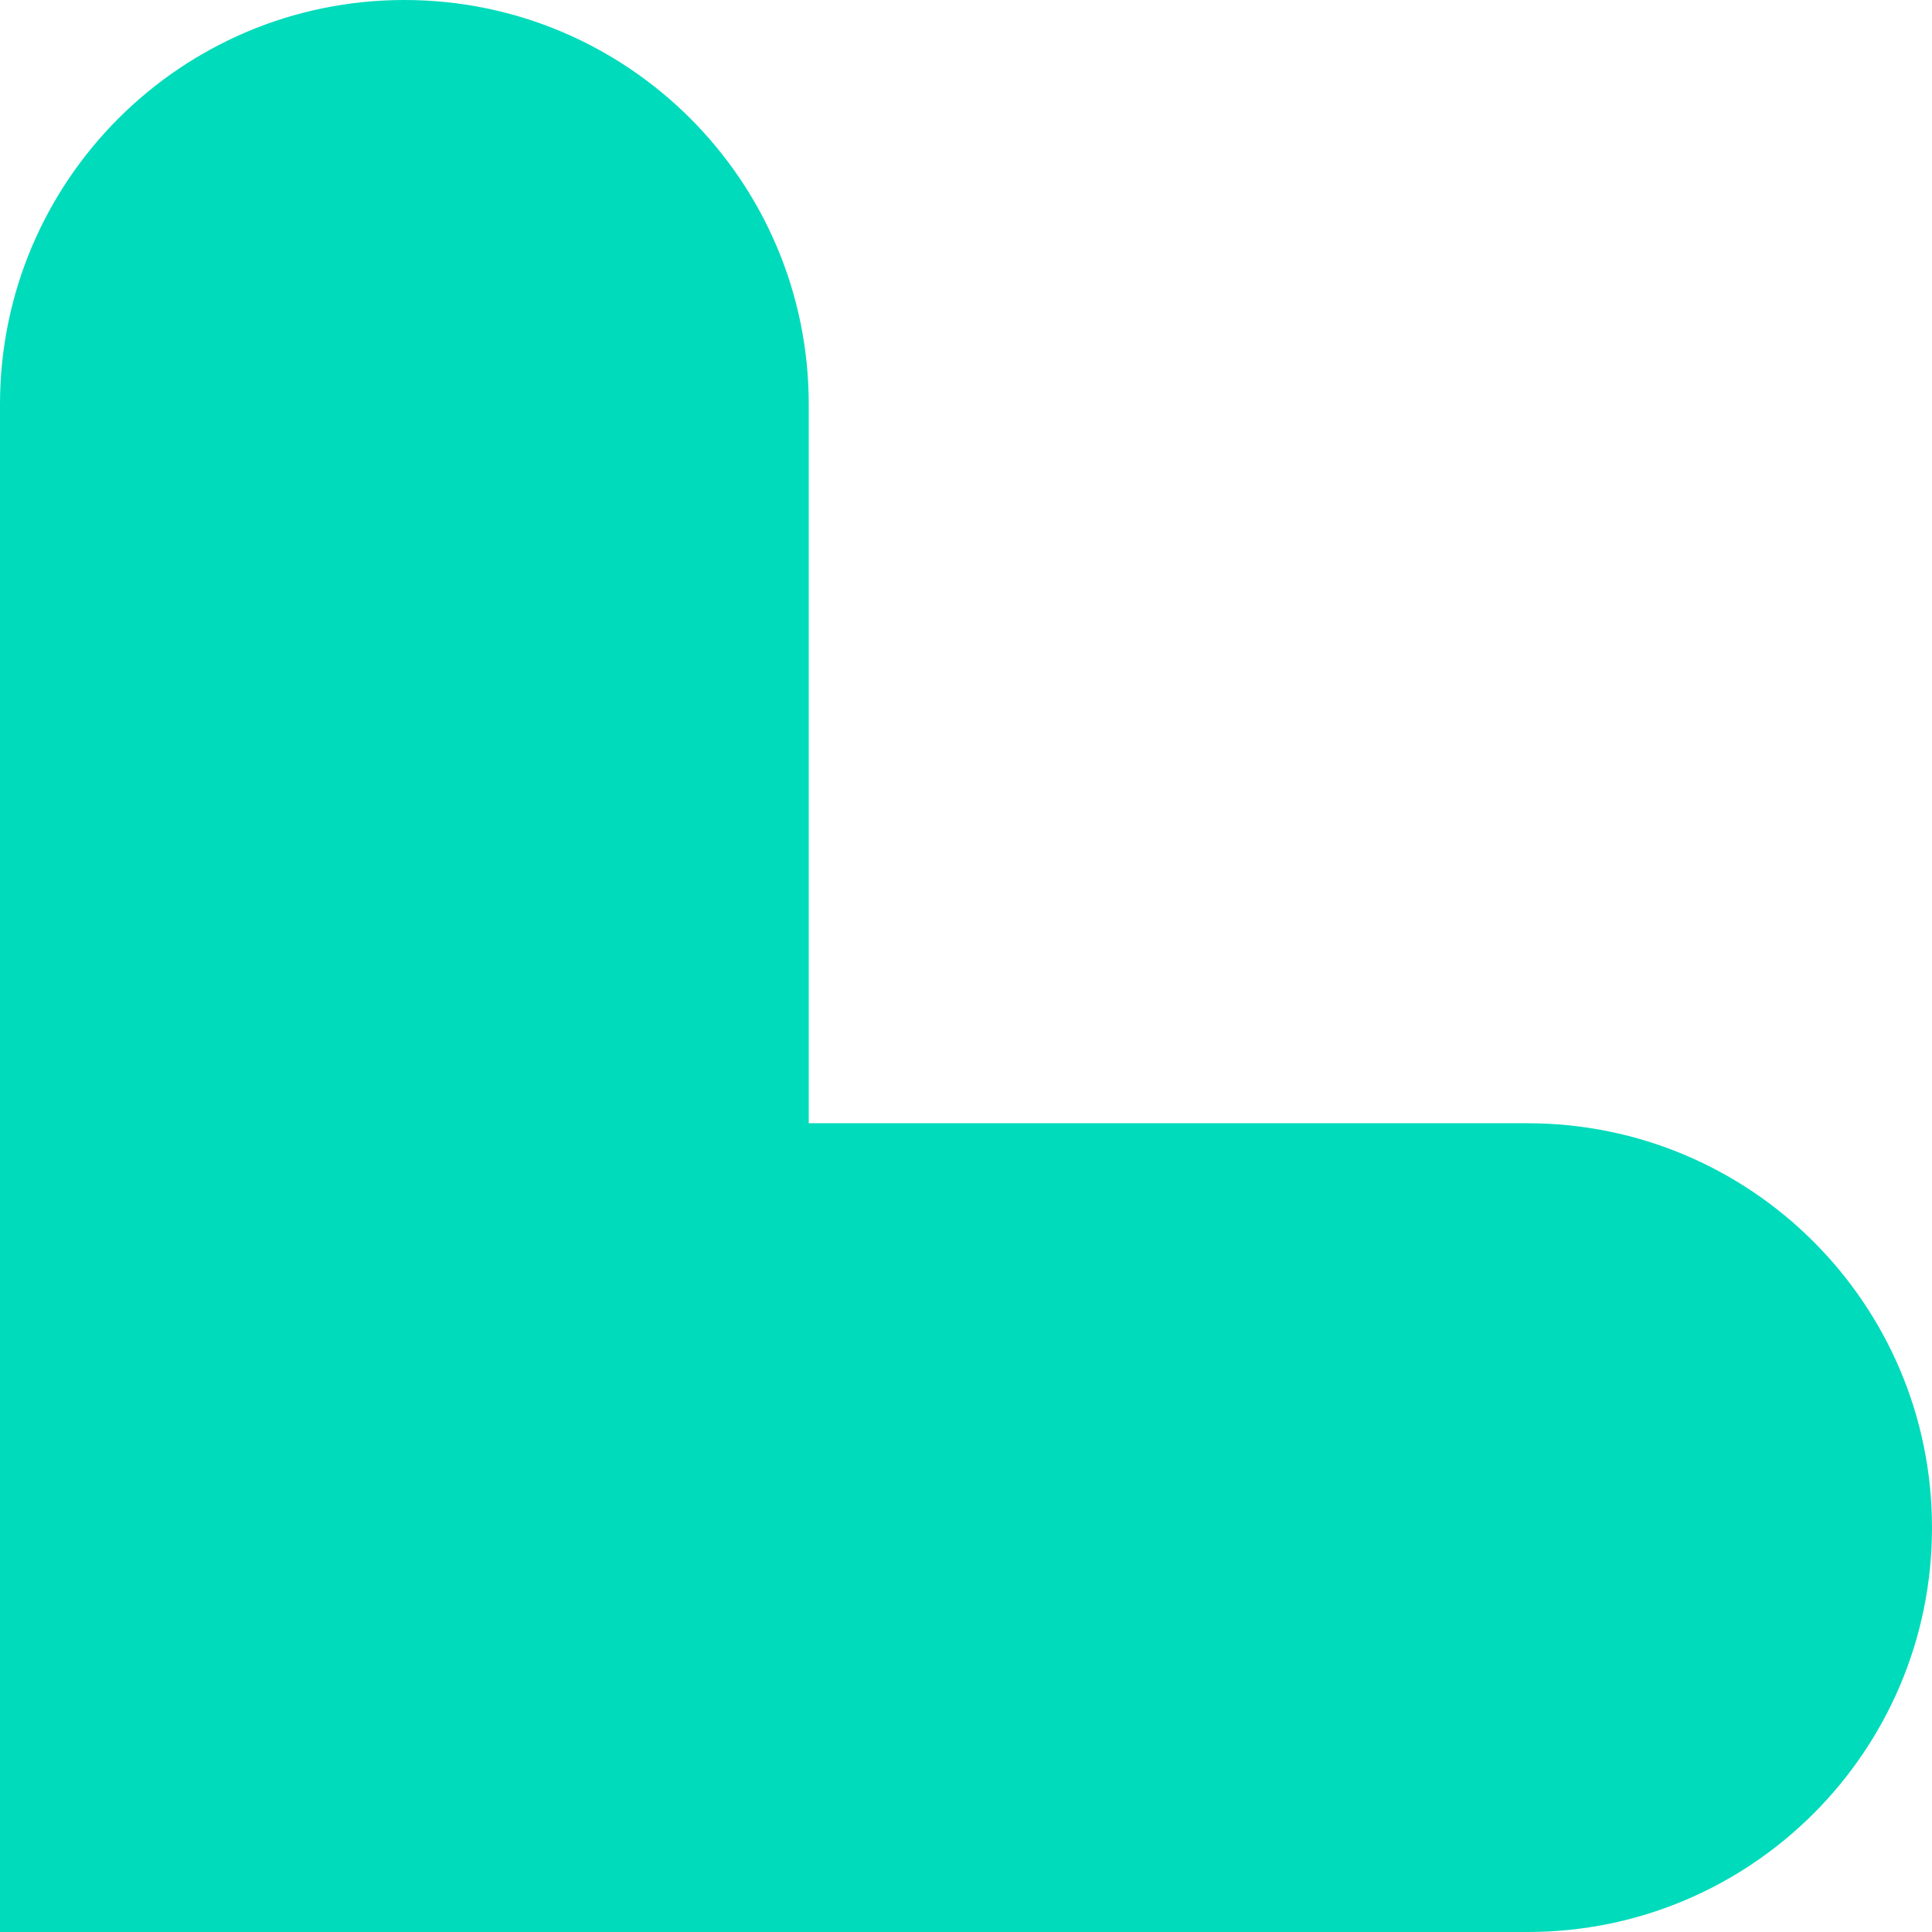
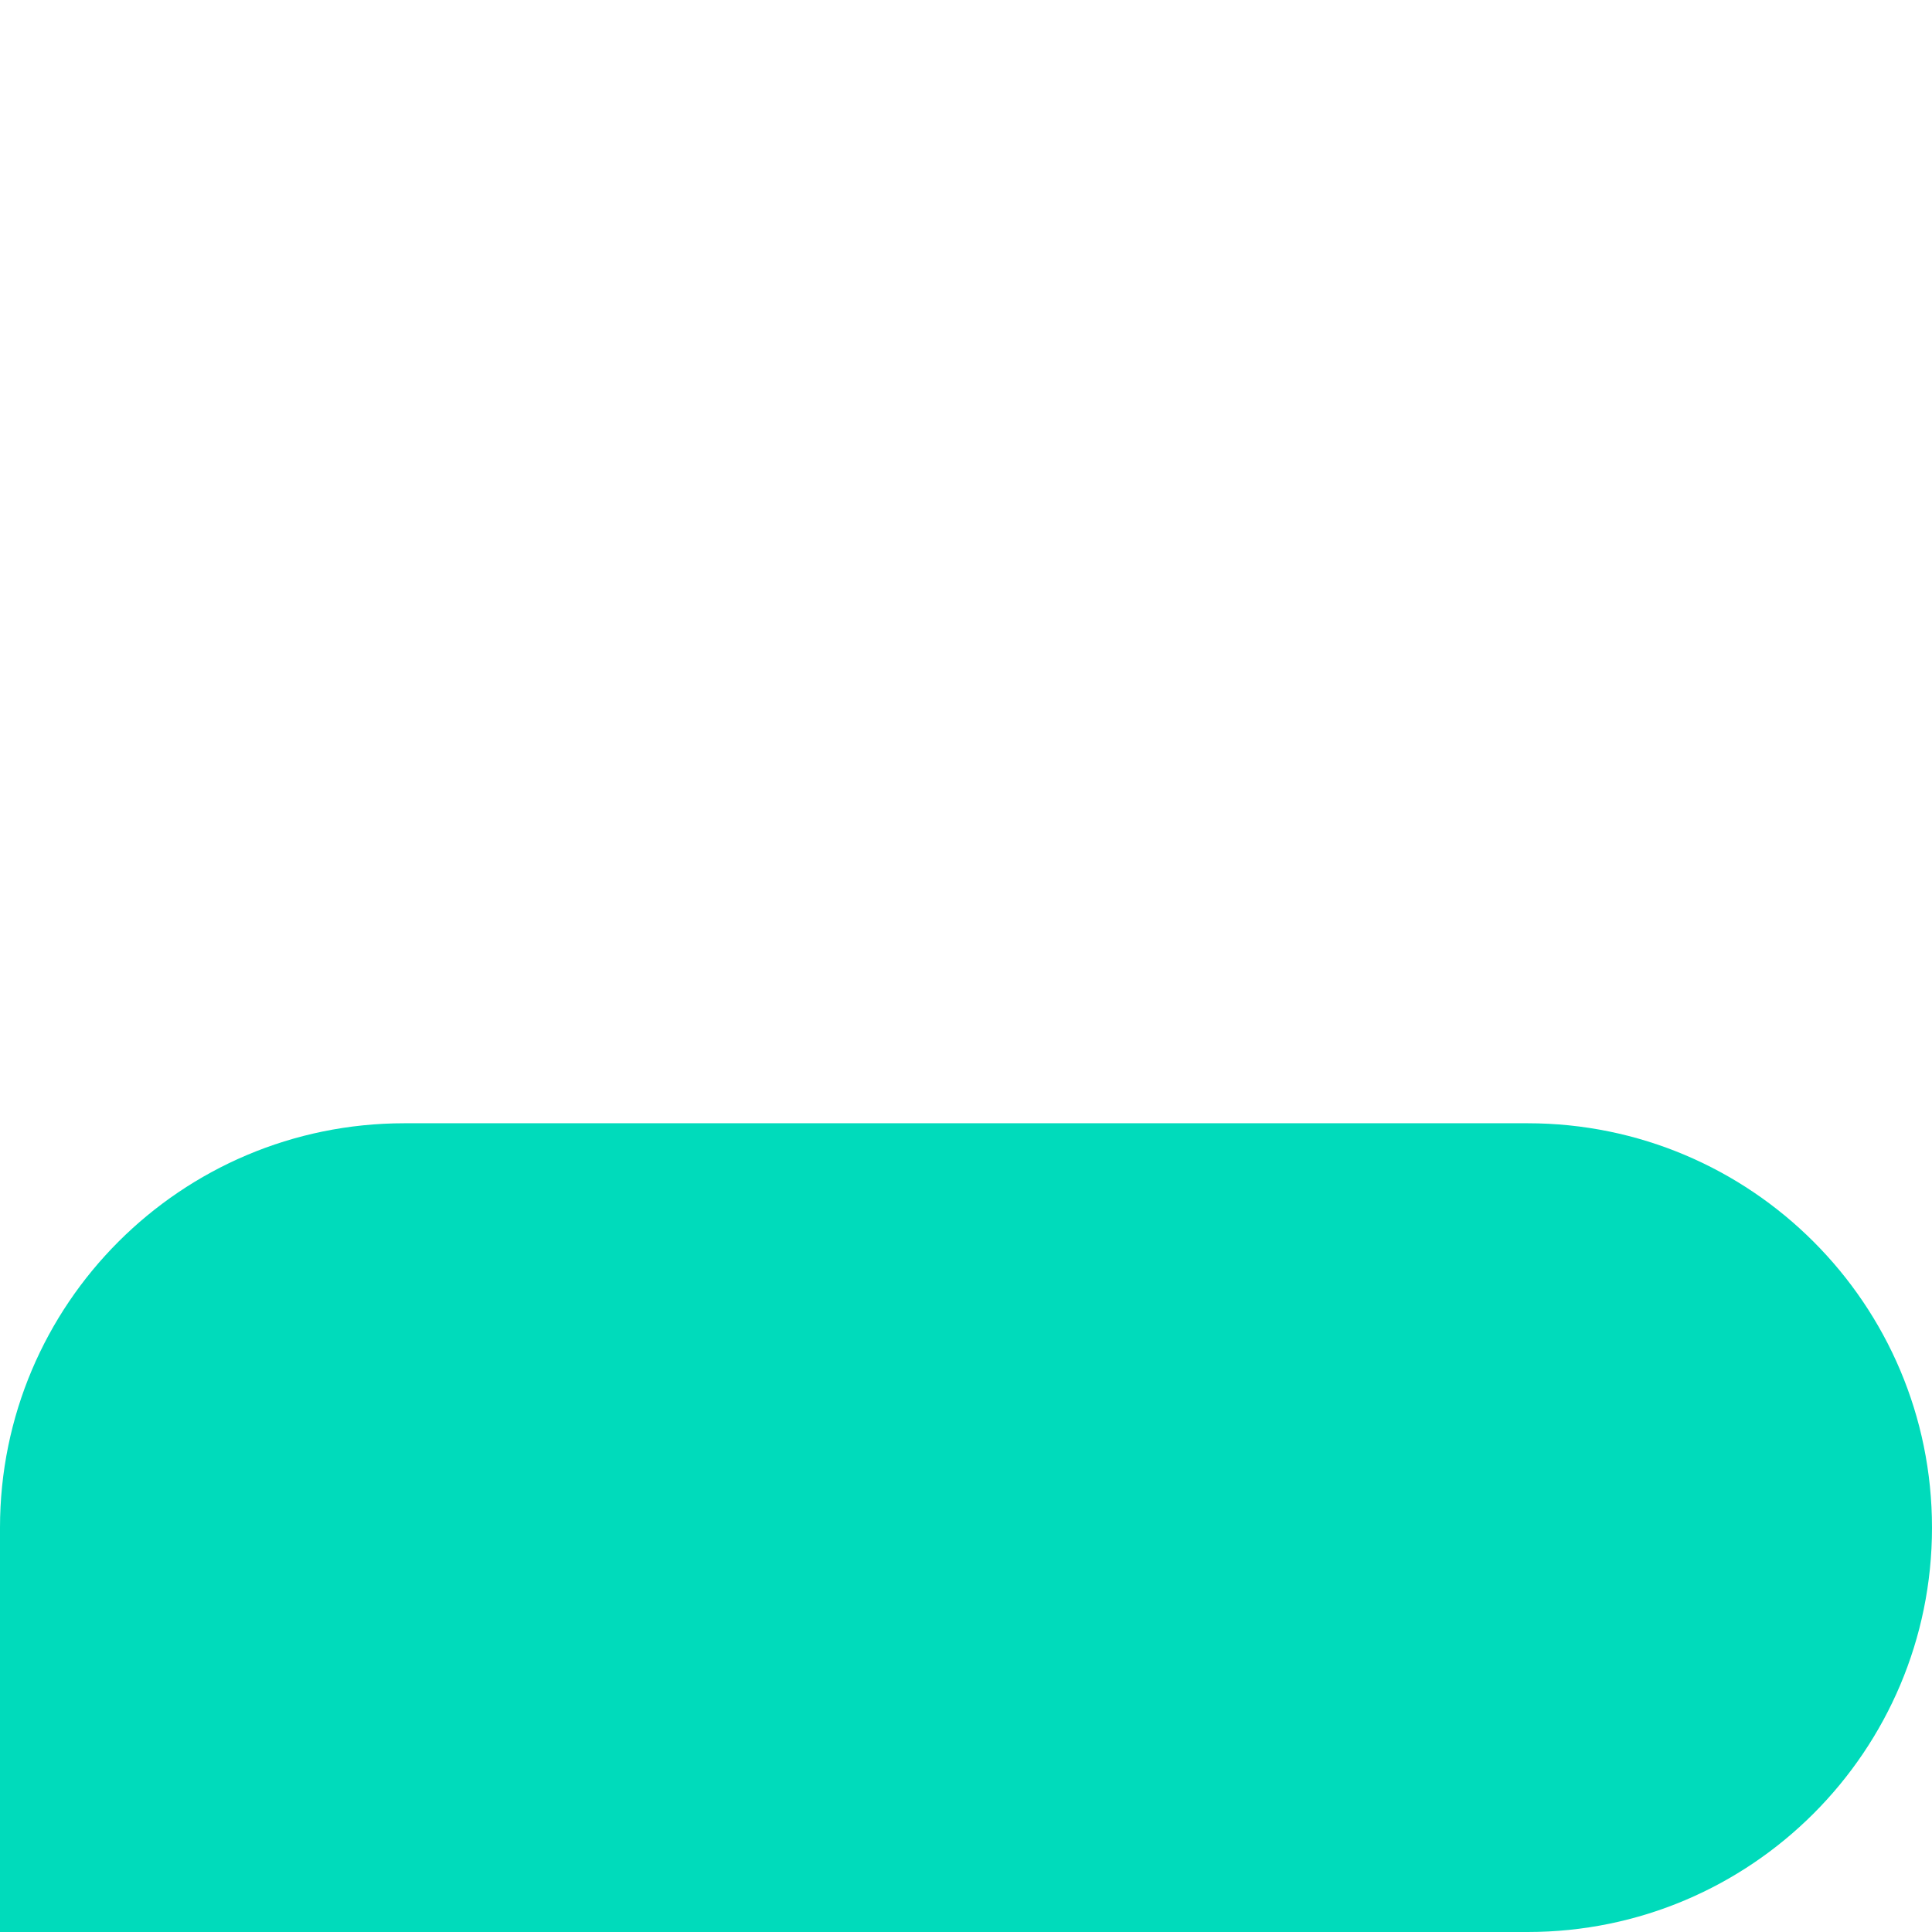
<svg xmlns="http://www.w3.org/2000/svg" width="86" height="86" fill="none">
-   <path d="M18 0C8.059 0 0 8.059 0 18v68h18c9.941 0 18-8.059 18-18V18c0-9.941-8.059-18-18-18z" fill="#00DBBB" />
  <path d="M86 68c0 9.941-8.059 18-18 18H0V68c0-9.941 8.059-18 18-18h50c9.941 0 18 8.059 18 18z" fill="#00DBBB" />
</svg>